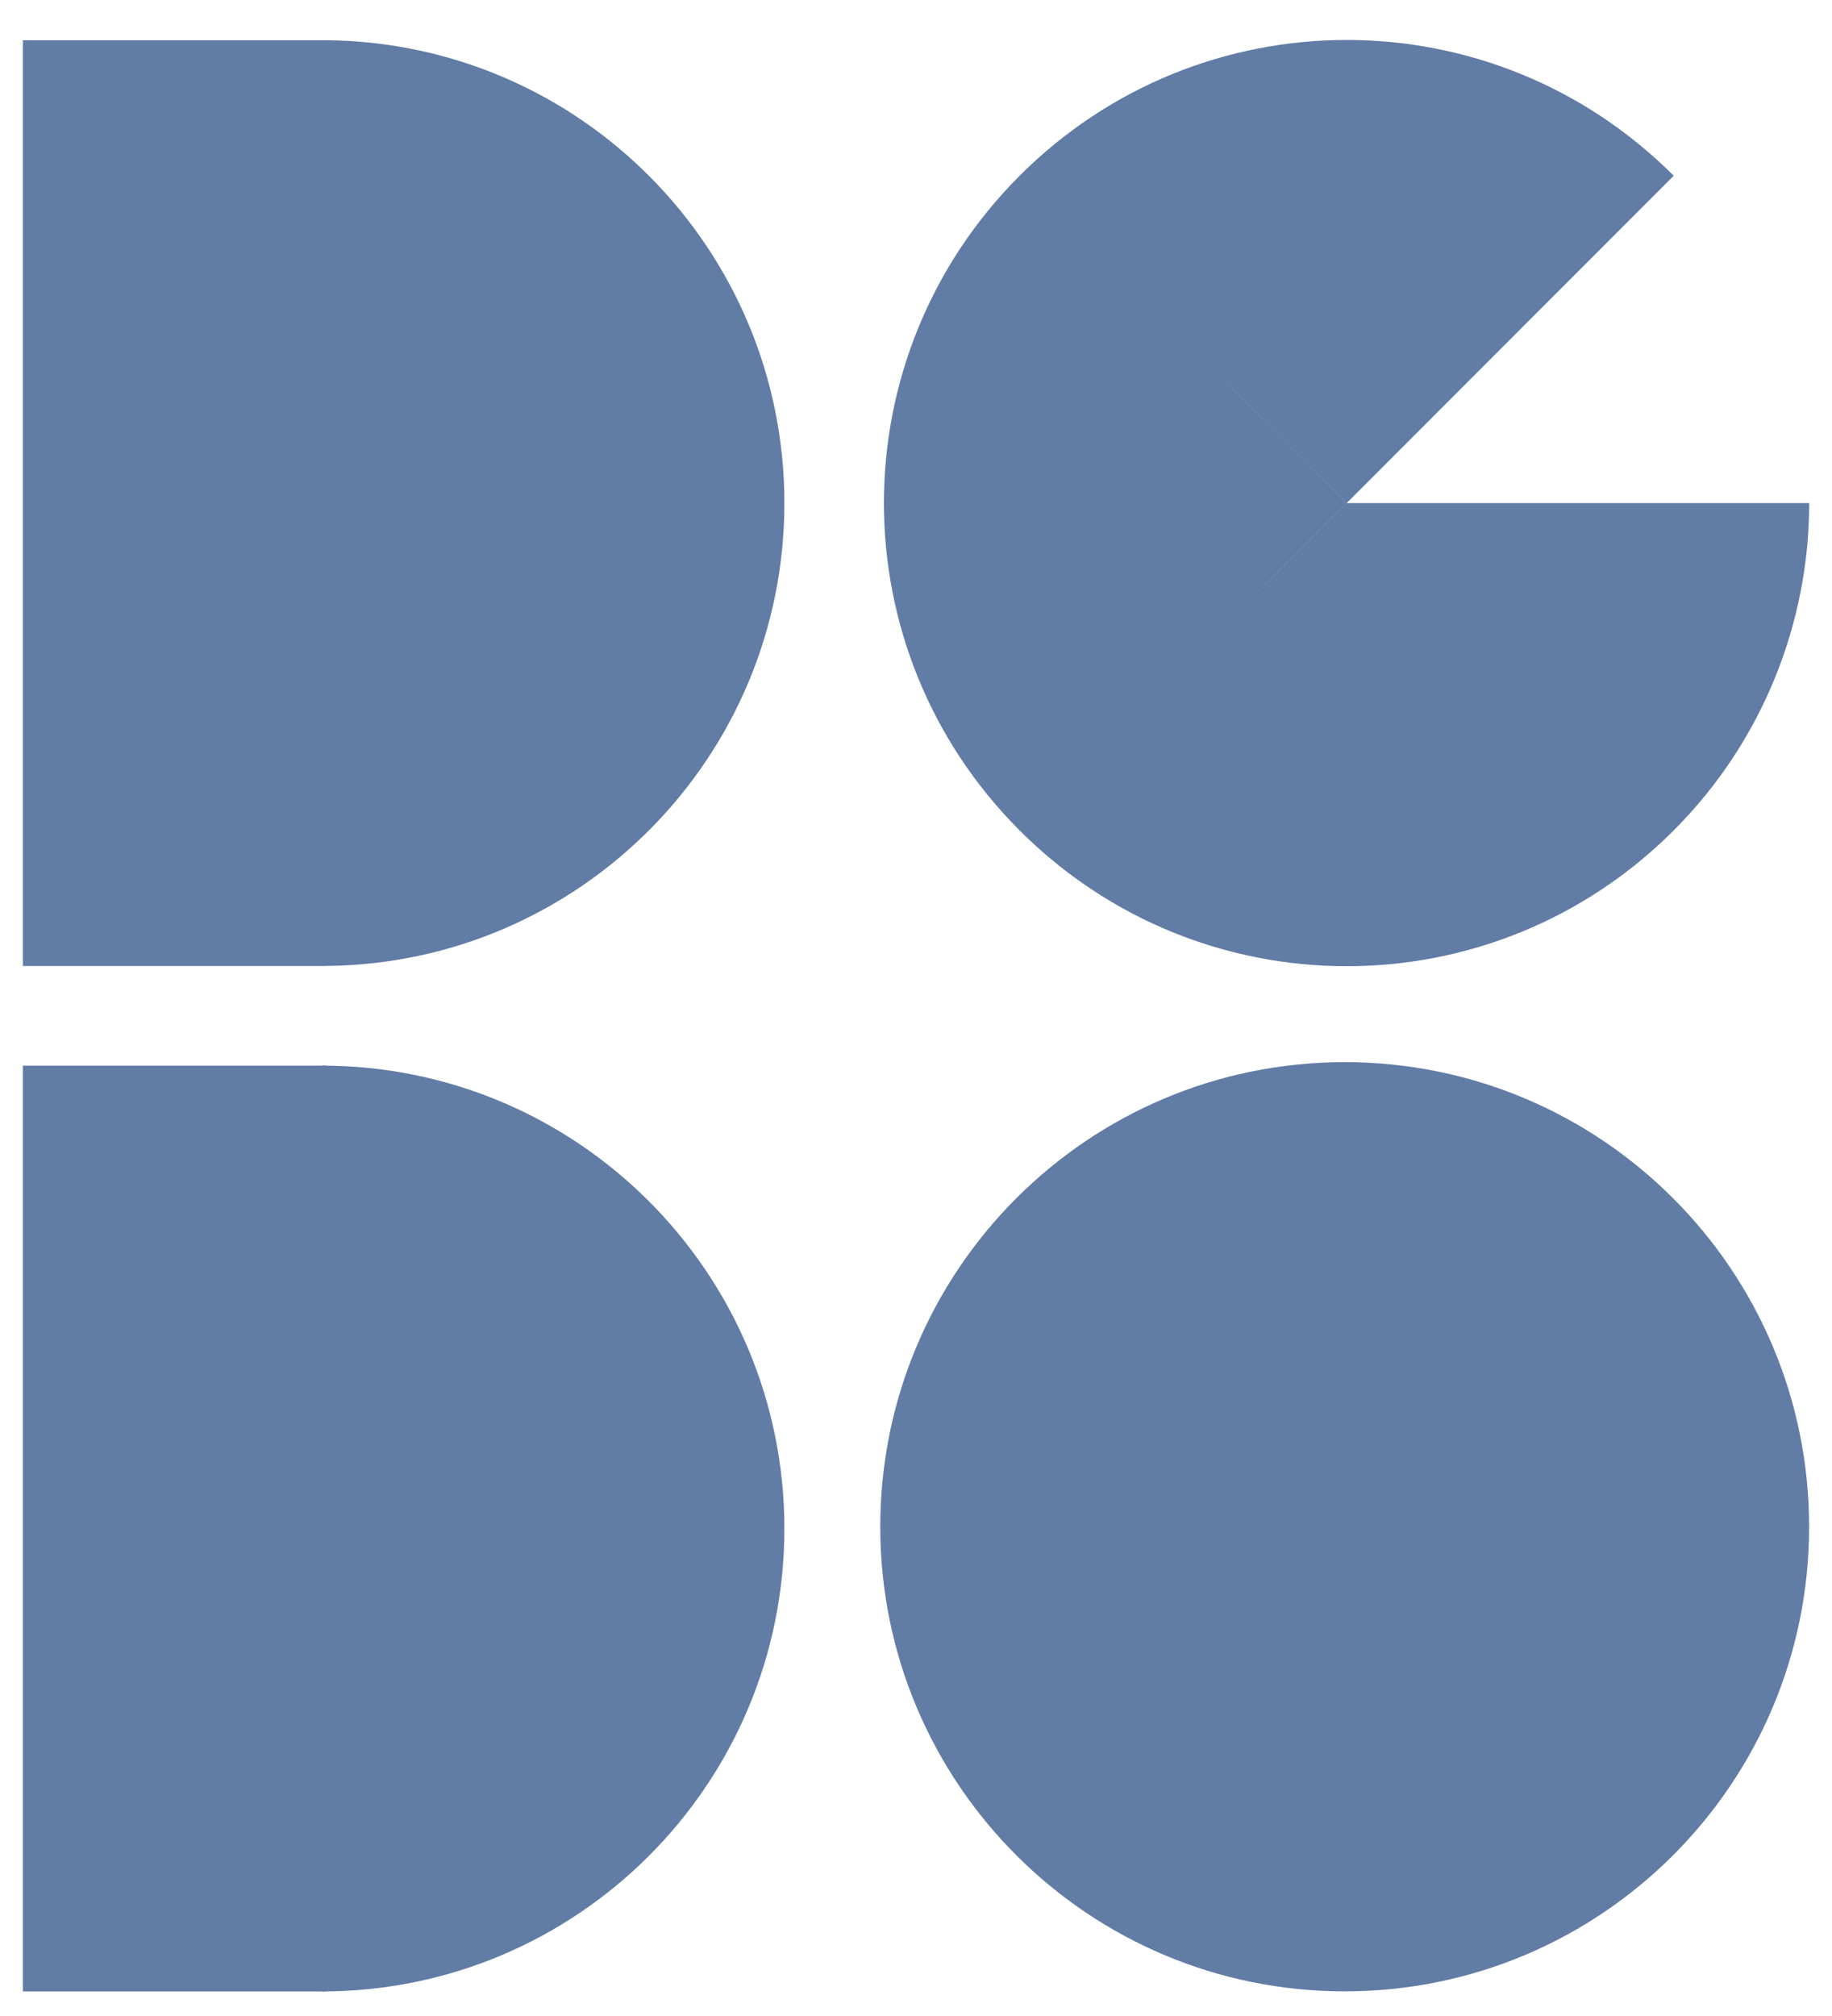
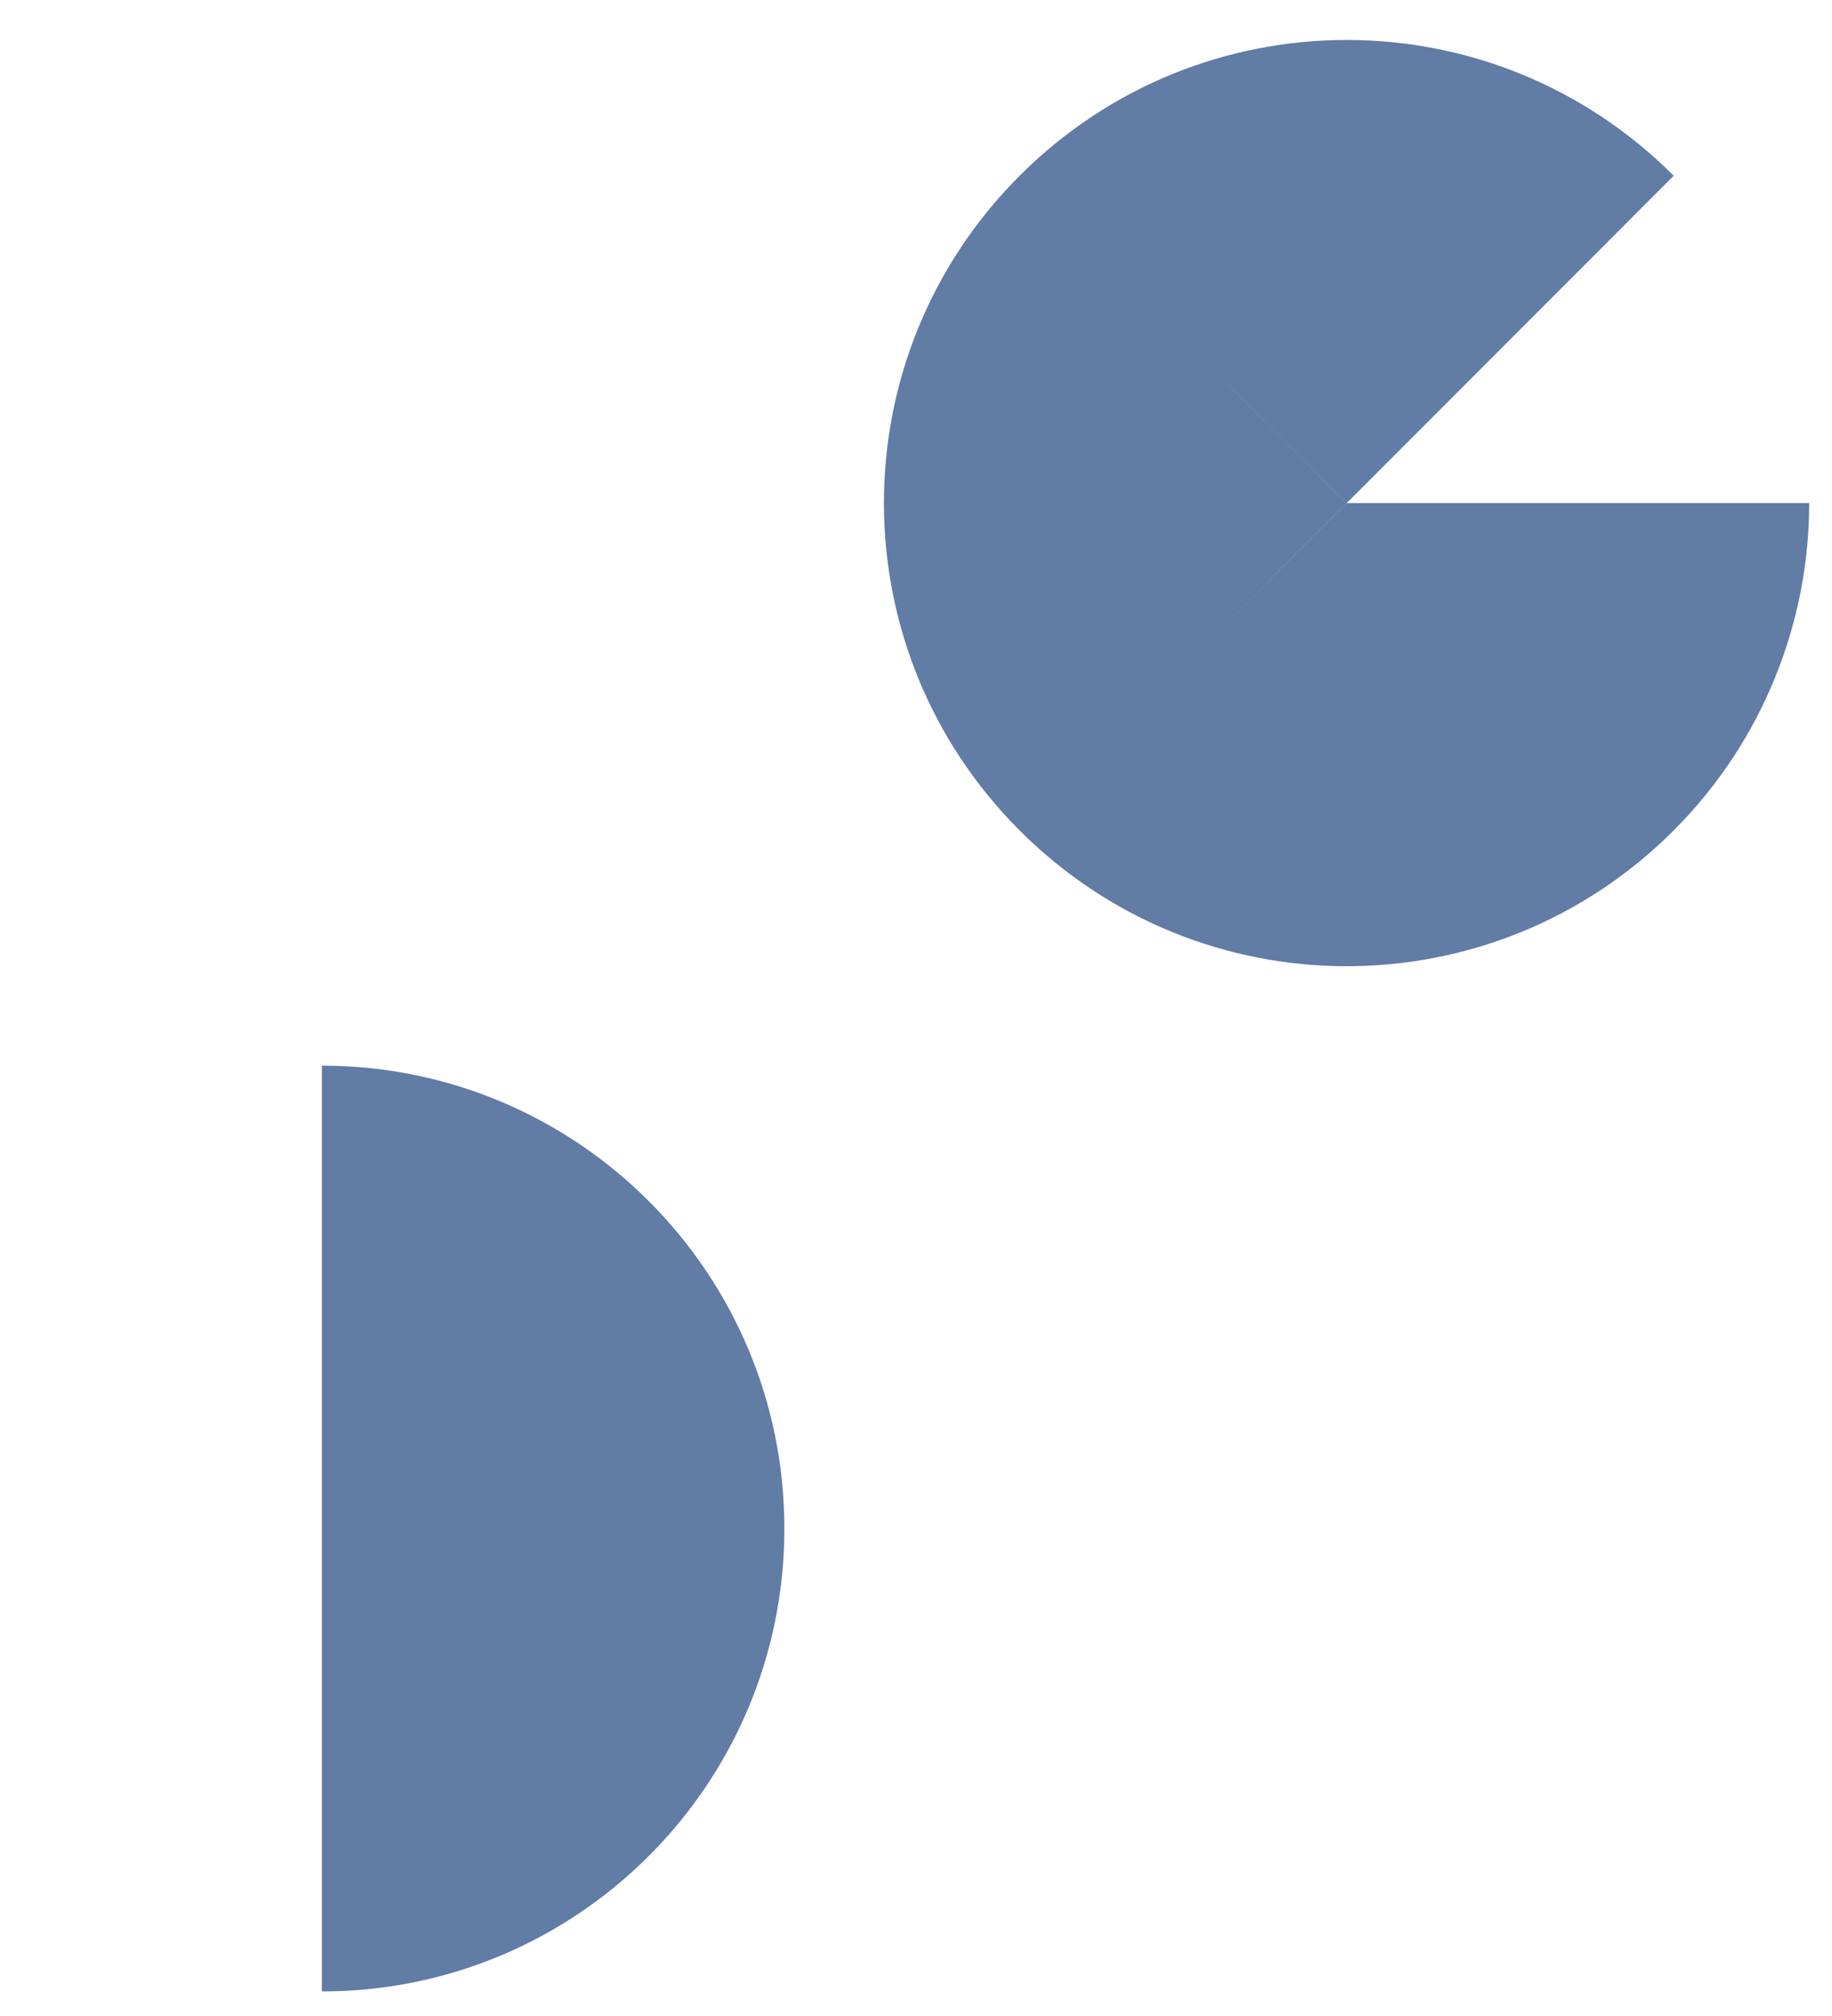
<svg xmlns="http://www.w3.org/2000/svg" width="20" height="22" viewBox="0 0 20 22" fill="none">
-   <path d="M14.68 21.731C17.48 21.731 19.75 19.461 19.75 16.661C19.75 13.861 17.48 11.591 14.68 11.591C11.88 11.591 9.61 13.861 9.61 16.661C9.61 19.461 11.88 21.731 14.68 21.731Z" fill="#617CA5" />
  <path fill-rule="evenodd" clip-rule="evenodd" d="M11.131 1.918C13.107 -0.058 16.297 -0.058 18.272 1.918L14.702 5.49H19.751C19.751 6.779 19.254 8.079 18.272 9.062L18.272 9.062C16.297 11.038 13.107 11.038 11.131 9.062L14.702 5.49L14.701 5.49H14.702L11.131 1.918ZM11.131 9.062C9.156 7.086 9.156 3.894 11.131 1.918L14.701 5.49L11.131 9.062Z" fill="#617CA5" />
-   <path fill-rule="evenodd" clip-rule="evenodd" d="M3.563 0.439C3.546 0.439 3.53 0.439 3.514 0.439V0.439H0.25V10.542H3.567V10.541C6.331 10.513 8.563 8.262 8.563 5.49C8.563 2.718 6.331 0.467 3.567 0.439V0.439H3.563Z" fill="#617CA5" />
  <path d="M3.514 21.732C6.302 21.732 8.563 19.471 8.563 16.681C8.563 13.891 6.302 11.629 3.514 11.629V21.732Z" fill="#617CA5" />
-   <path d="M3.567 11.629H0.25V21.732H3.567V11.629Z" fill="#617CA5" />
</svg>